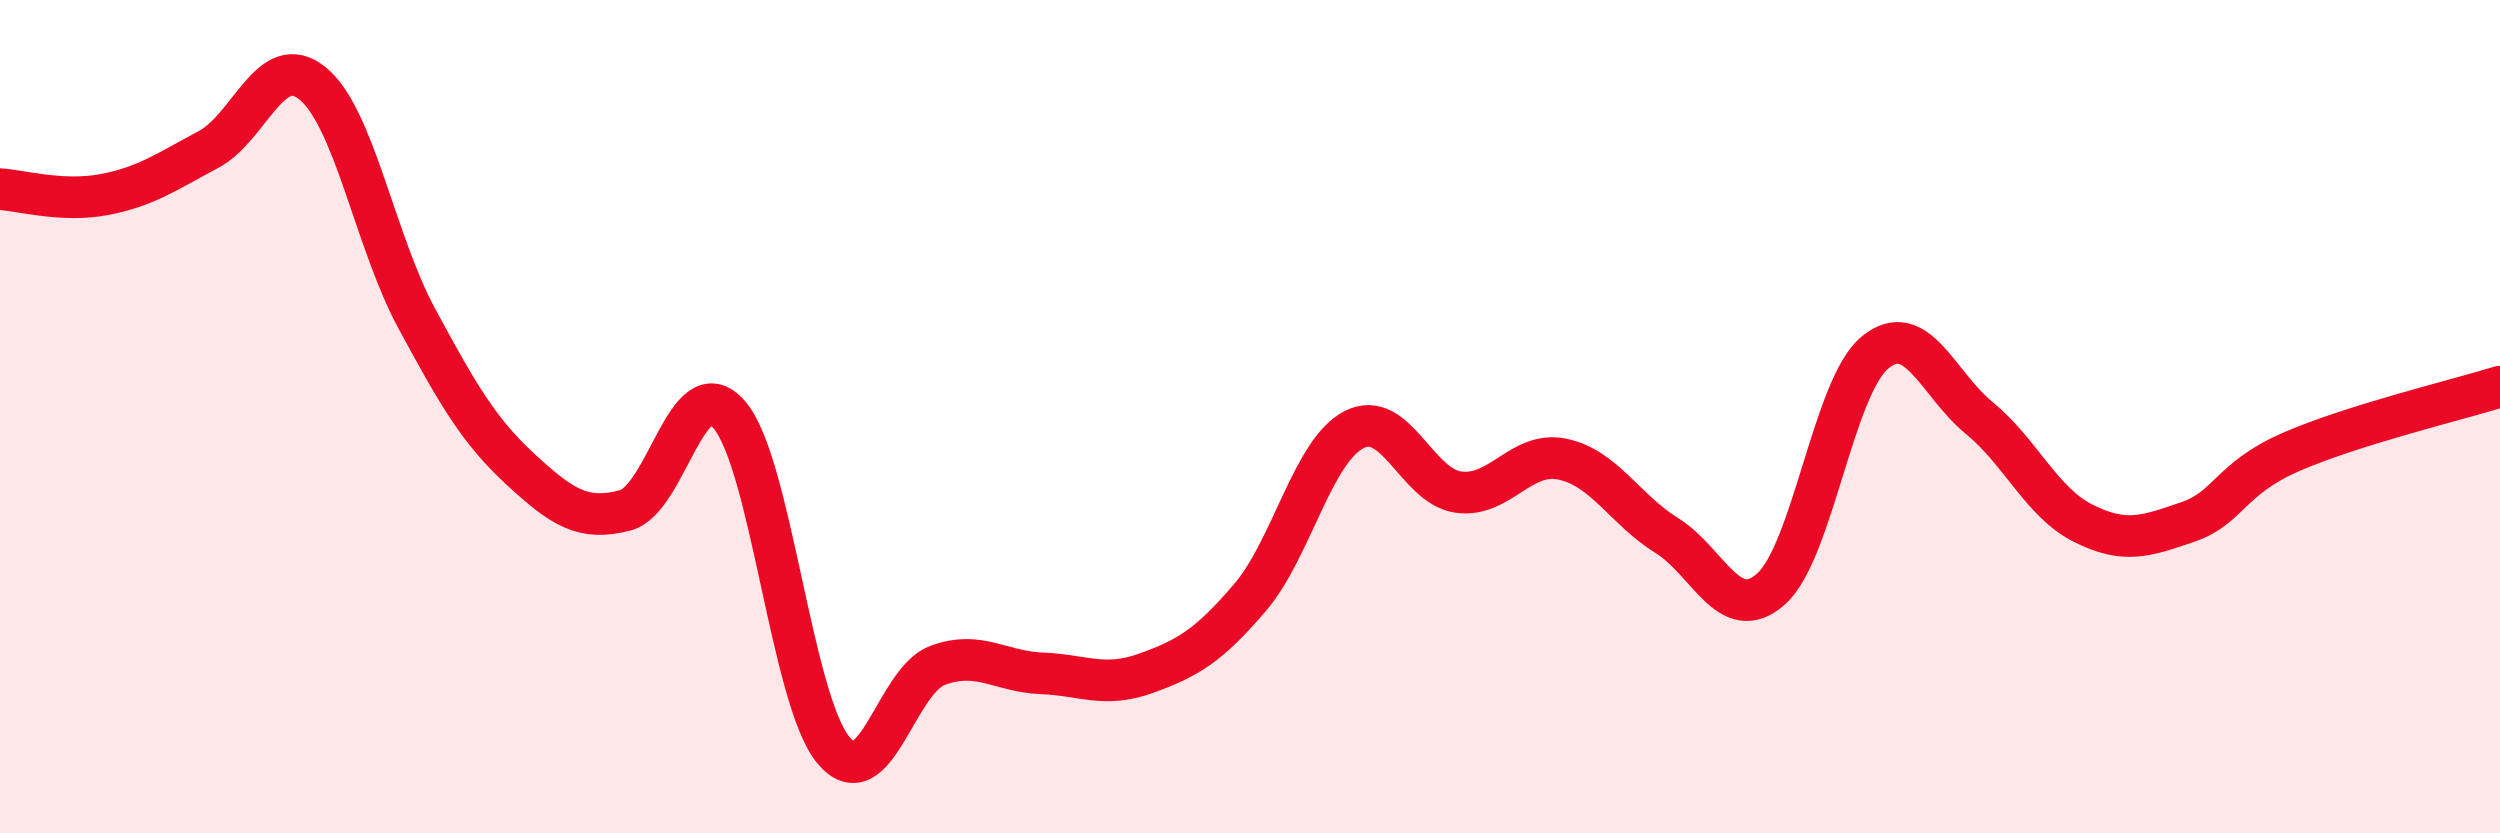
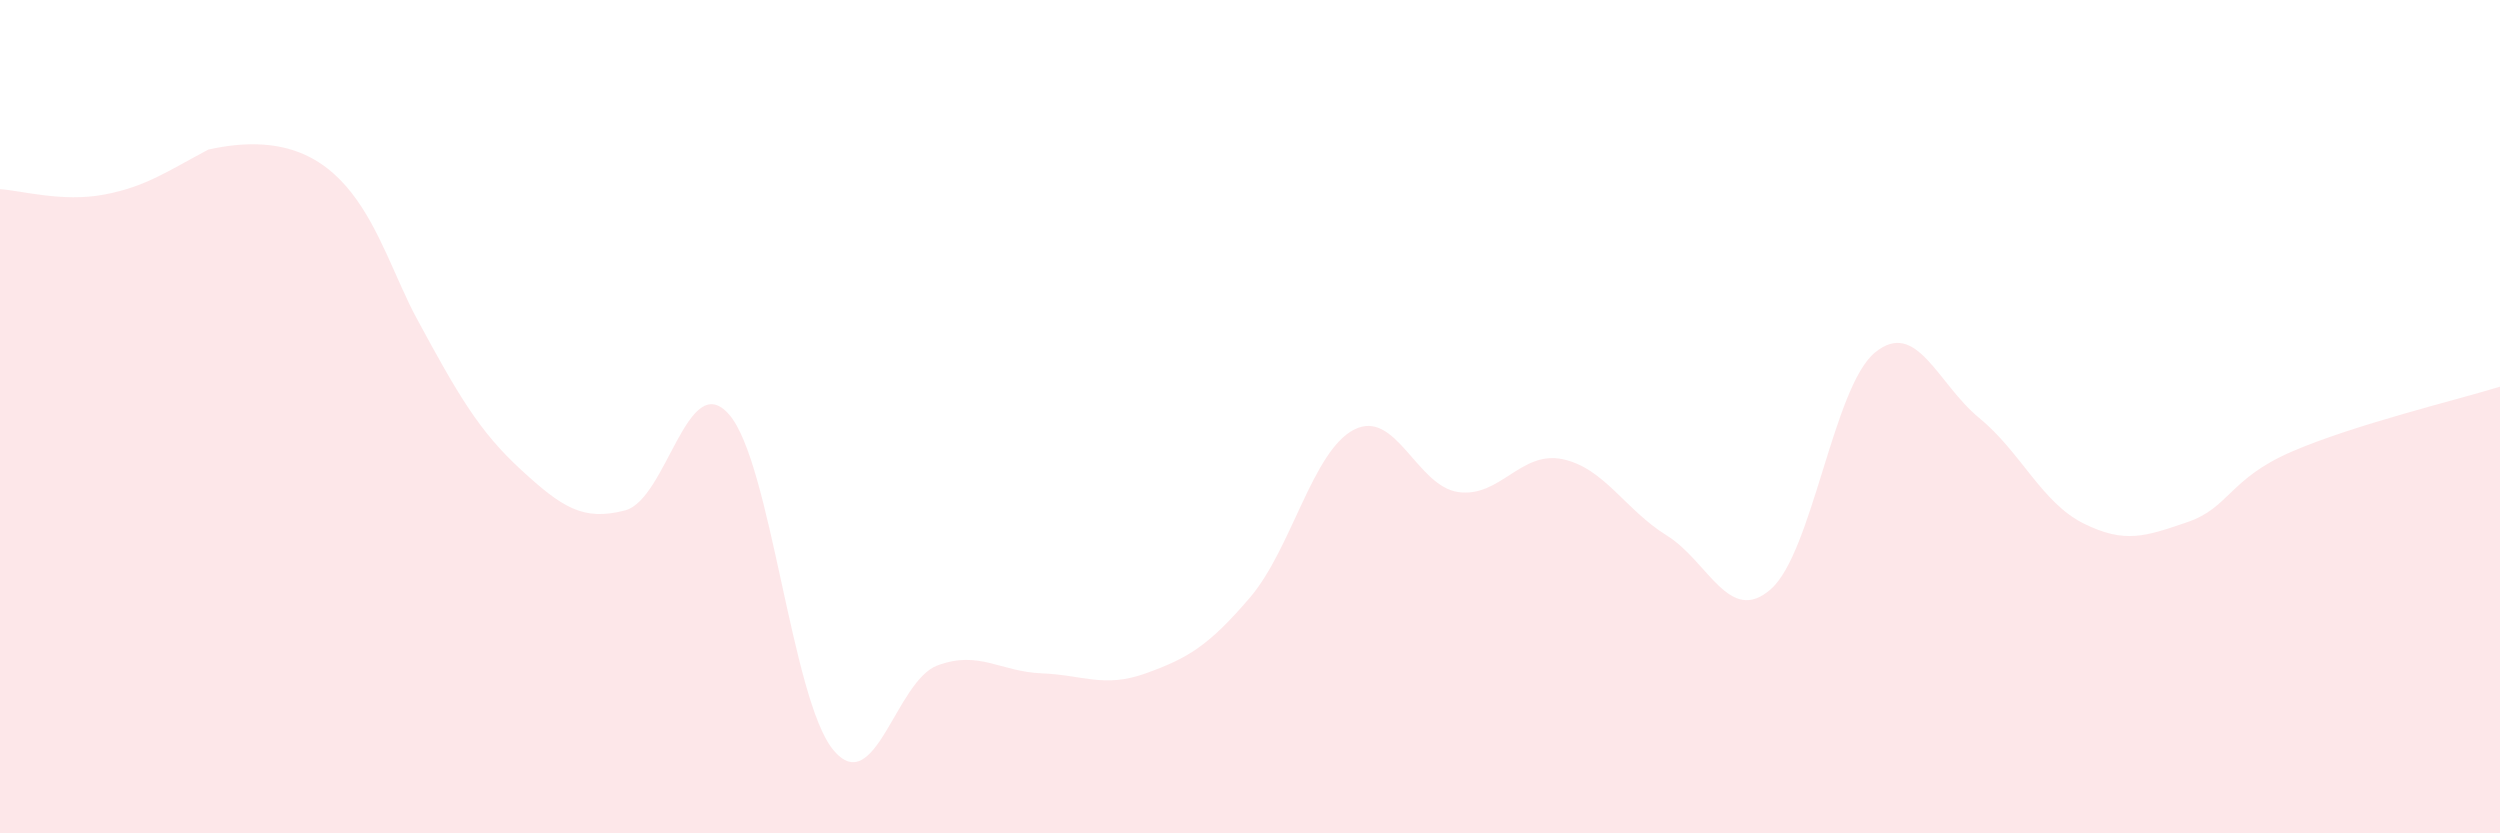
<svg xmlns="http://www.w3.org/2000/svg" width="60" height="20" viewBox="0 0 60 20">
-   <path d="M 0,4.54 C 0.5,4.57 1.5,4.86 2.5,4.67 C 3.5,4.48 4,4.12 5,3.59 C 6,3.06 6.5,1.19 7.5,2 C 8.5,2.81 9,5.79 10,7.64 C 11,9.49 11.5,10.35 12.5,11.27 C 13.5,12.19 14,12.51 15,12.25 C 16,11.99 16.5,8.8 17.5,9.95 C 18.5,11.1 19,16.8 20,18 C 21,19.2 21.5,16.34 22.5,15.97 C 23.5,15.6 24,16.12 25,16.16 C 26,16.2 26.5,16.52 27.5,16.16 C 28.5,15.8 29,15.51 30,14.34 C 31,13.17 31.5,10.82 32.5,10.31 C 33.5,9.8 34,11.67 35,11.81 C 36,11.95 36.5,10.81 37.5,11.02 C 38.5,11.23 39,12.23 40,12.85 C 41,13.47 41.5,15.02 42.5,14.14 C 43.5,13.26 44,9.28 45,8.46 C 46,7.64 46.5,9.21 47.5,10.03 C 48.5,10.85 49,12.06 50,12.56 C 51,13.06 51.5,12.87 52.5,12.53 C 53.5,12.19 53.5,11.49 55,10.84 C 56.5,10.19 59,9.59 60,9.28L60 20L0 20Z" fill="#EB0A25" opacity="0.1" stroke-linecap="round" stroke-linejoin="round" />
-   <path d="M 0,4.54 C 0.5,4.57 1.5,4.86 2.5,4.67 C 3.5,4.48 4,4.12 5,3.59 C 6,3.06 6.5,1.19 7.5,2 C 8.5,2.81 9,5.79 10,7.64 C 11,9.49 11.5,10.35 12.5,11.27 C 13.5,12.19 14,12.51 15,12.25 C 16,11.99 16.5,8.8 17.5,9.95 C 18.5,11.1 19,16.8 20,18 C 21,19.2 21.5,16.34 22.5,15.97 C 23.5,15.6 24,16.12 25,16.16 C 26,16.2 26.5,16.52 27.5,16.16 C 28.5,15.8 29,15.51 30,14.34 C 31,13.17 31.5,10.82 32.5,10.31 C 33.5,9.8 34,11.67 35,11.81 C 36,11.95 36.5,10.81 37.5,11.02 C 38.5,11.23 39,12.23 40,12.85 C 41,13.47 41.5,15.02 42.5,14.14 C 43.5,13.26 44,9.28 45,8.46 C 46,7.64 46.5,9.21 47.5,10.03 C 48.5,10.85 49,12.06 50,12.56 C 51,13.06 51.5,12.87 52.5,12.53 C 53.5,12.19 53.5,11.49 55,10.84 C 56.5,10.19 59,9.59 60,9.28" stroke="#EB0A25" stroke-width="1" fill="none" stroke-linecap="round" stroke-linejoin="round" />
+   <path d="M 0,4.54 C 0.5,4.57 1.5,4.86 2.5,4.67 C 3.5,4.48 4,4.12 5,3.59 C 8.5,2.81 9,5.79 10,7.64 C 11,9.49 11.5,10.35 12.5,11.27 C 13.5,12.19 14,12.51 15,12.25 C 16,11.99 16.5,8.8 17.5,9.95 C 18.5,11.1 19,16.8 20,18 C 21,19.2 21.5,16.34 22.5,15.97 C 23.5,15.6 24,16.12 25,16.16 C 26,16.2 26.5,16.52 27.5,16.16 C 28.5,15.8 29,15.51 30,14.34 C 31,13.17 31.5,10.82 32.5,10.31 C 33.5,9.8 34,11.67 35,11.81 C 36,11.95 36.5,10.81 37.5,11.02 C 38.5,11.23 39,12.23 40,12.85 C 41,13.47 41.5,15.02 42.5,14.14 C 43.5,13.26 44,9.28 45,8.46 C 46,7.64 46.5,9.21 47.5,10.03 C 48.5,10.85 49,12.06 50,12.56 C 51,13.06 51.5,12.87 52.5,12.53 C 53.5,12.19 53.5,11.49 55,10.84 C 56.5,10.19 59,9.59 60,9.28L60 20L0 20Z" fill="#EB0A25" opacity="0.1" stroke-linecap="round" stroke-linejoin="round" />
</svg>